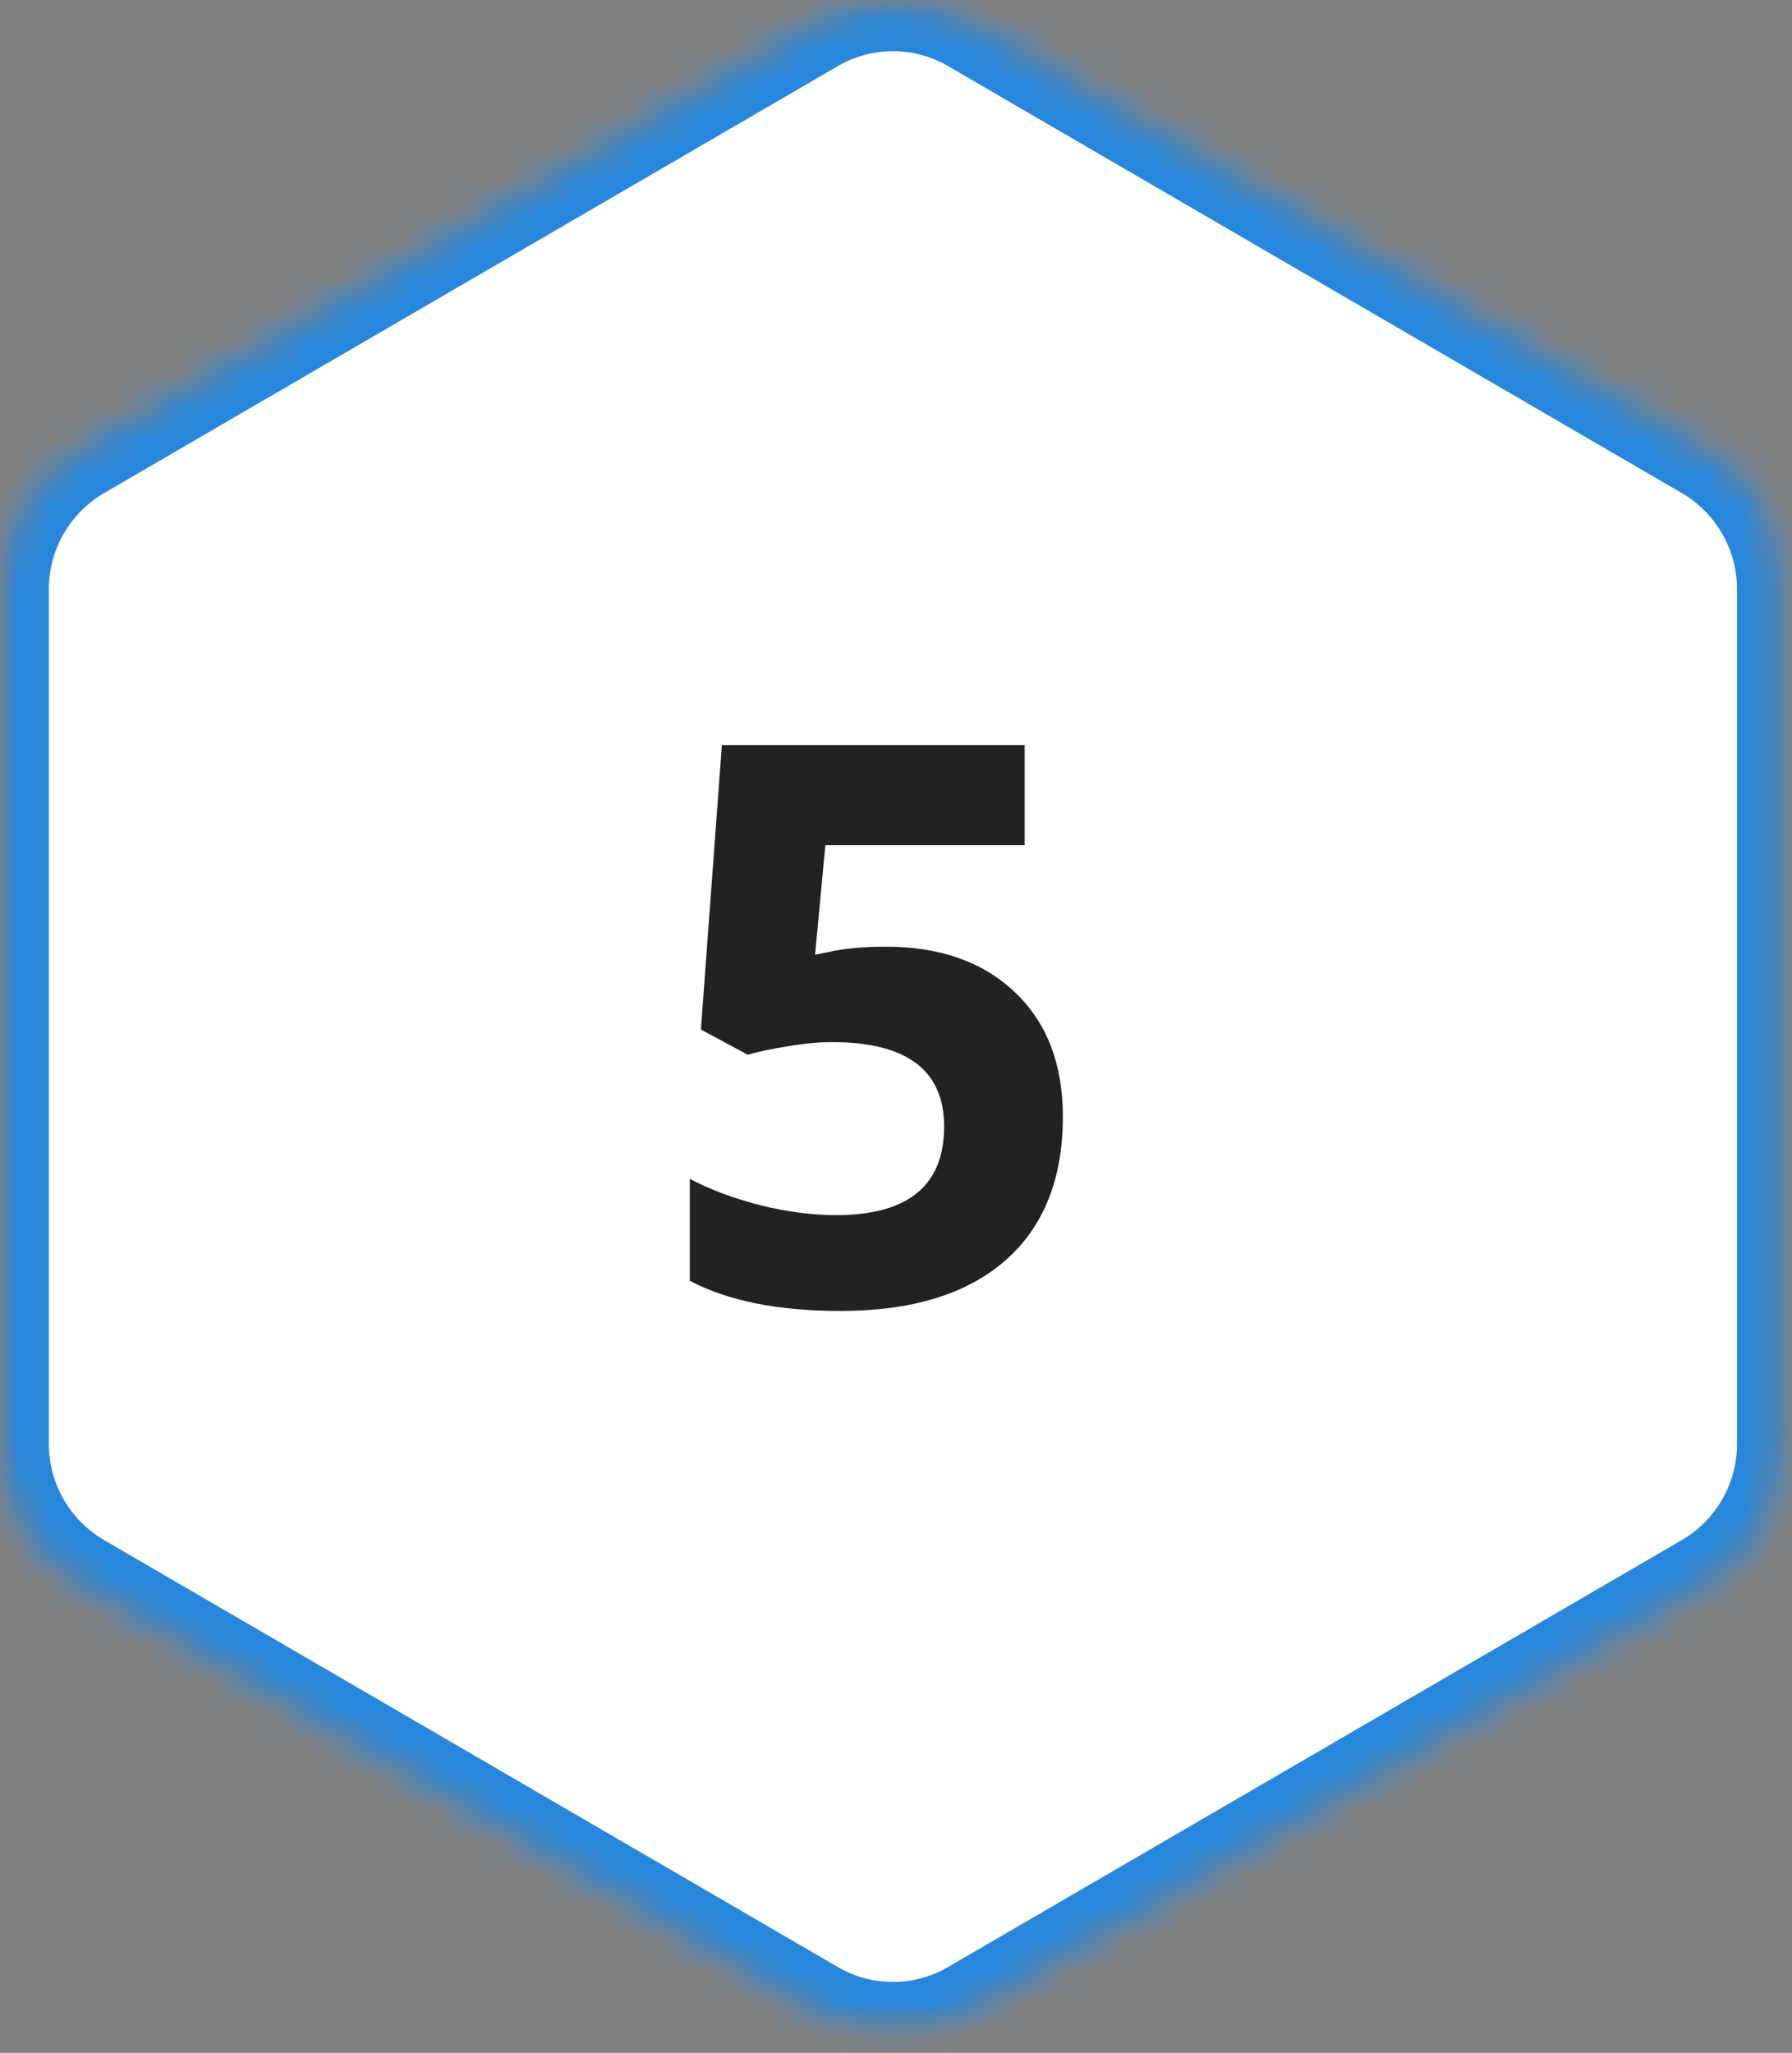
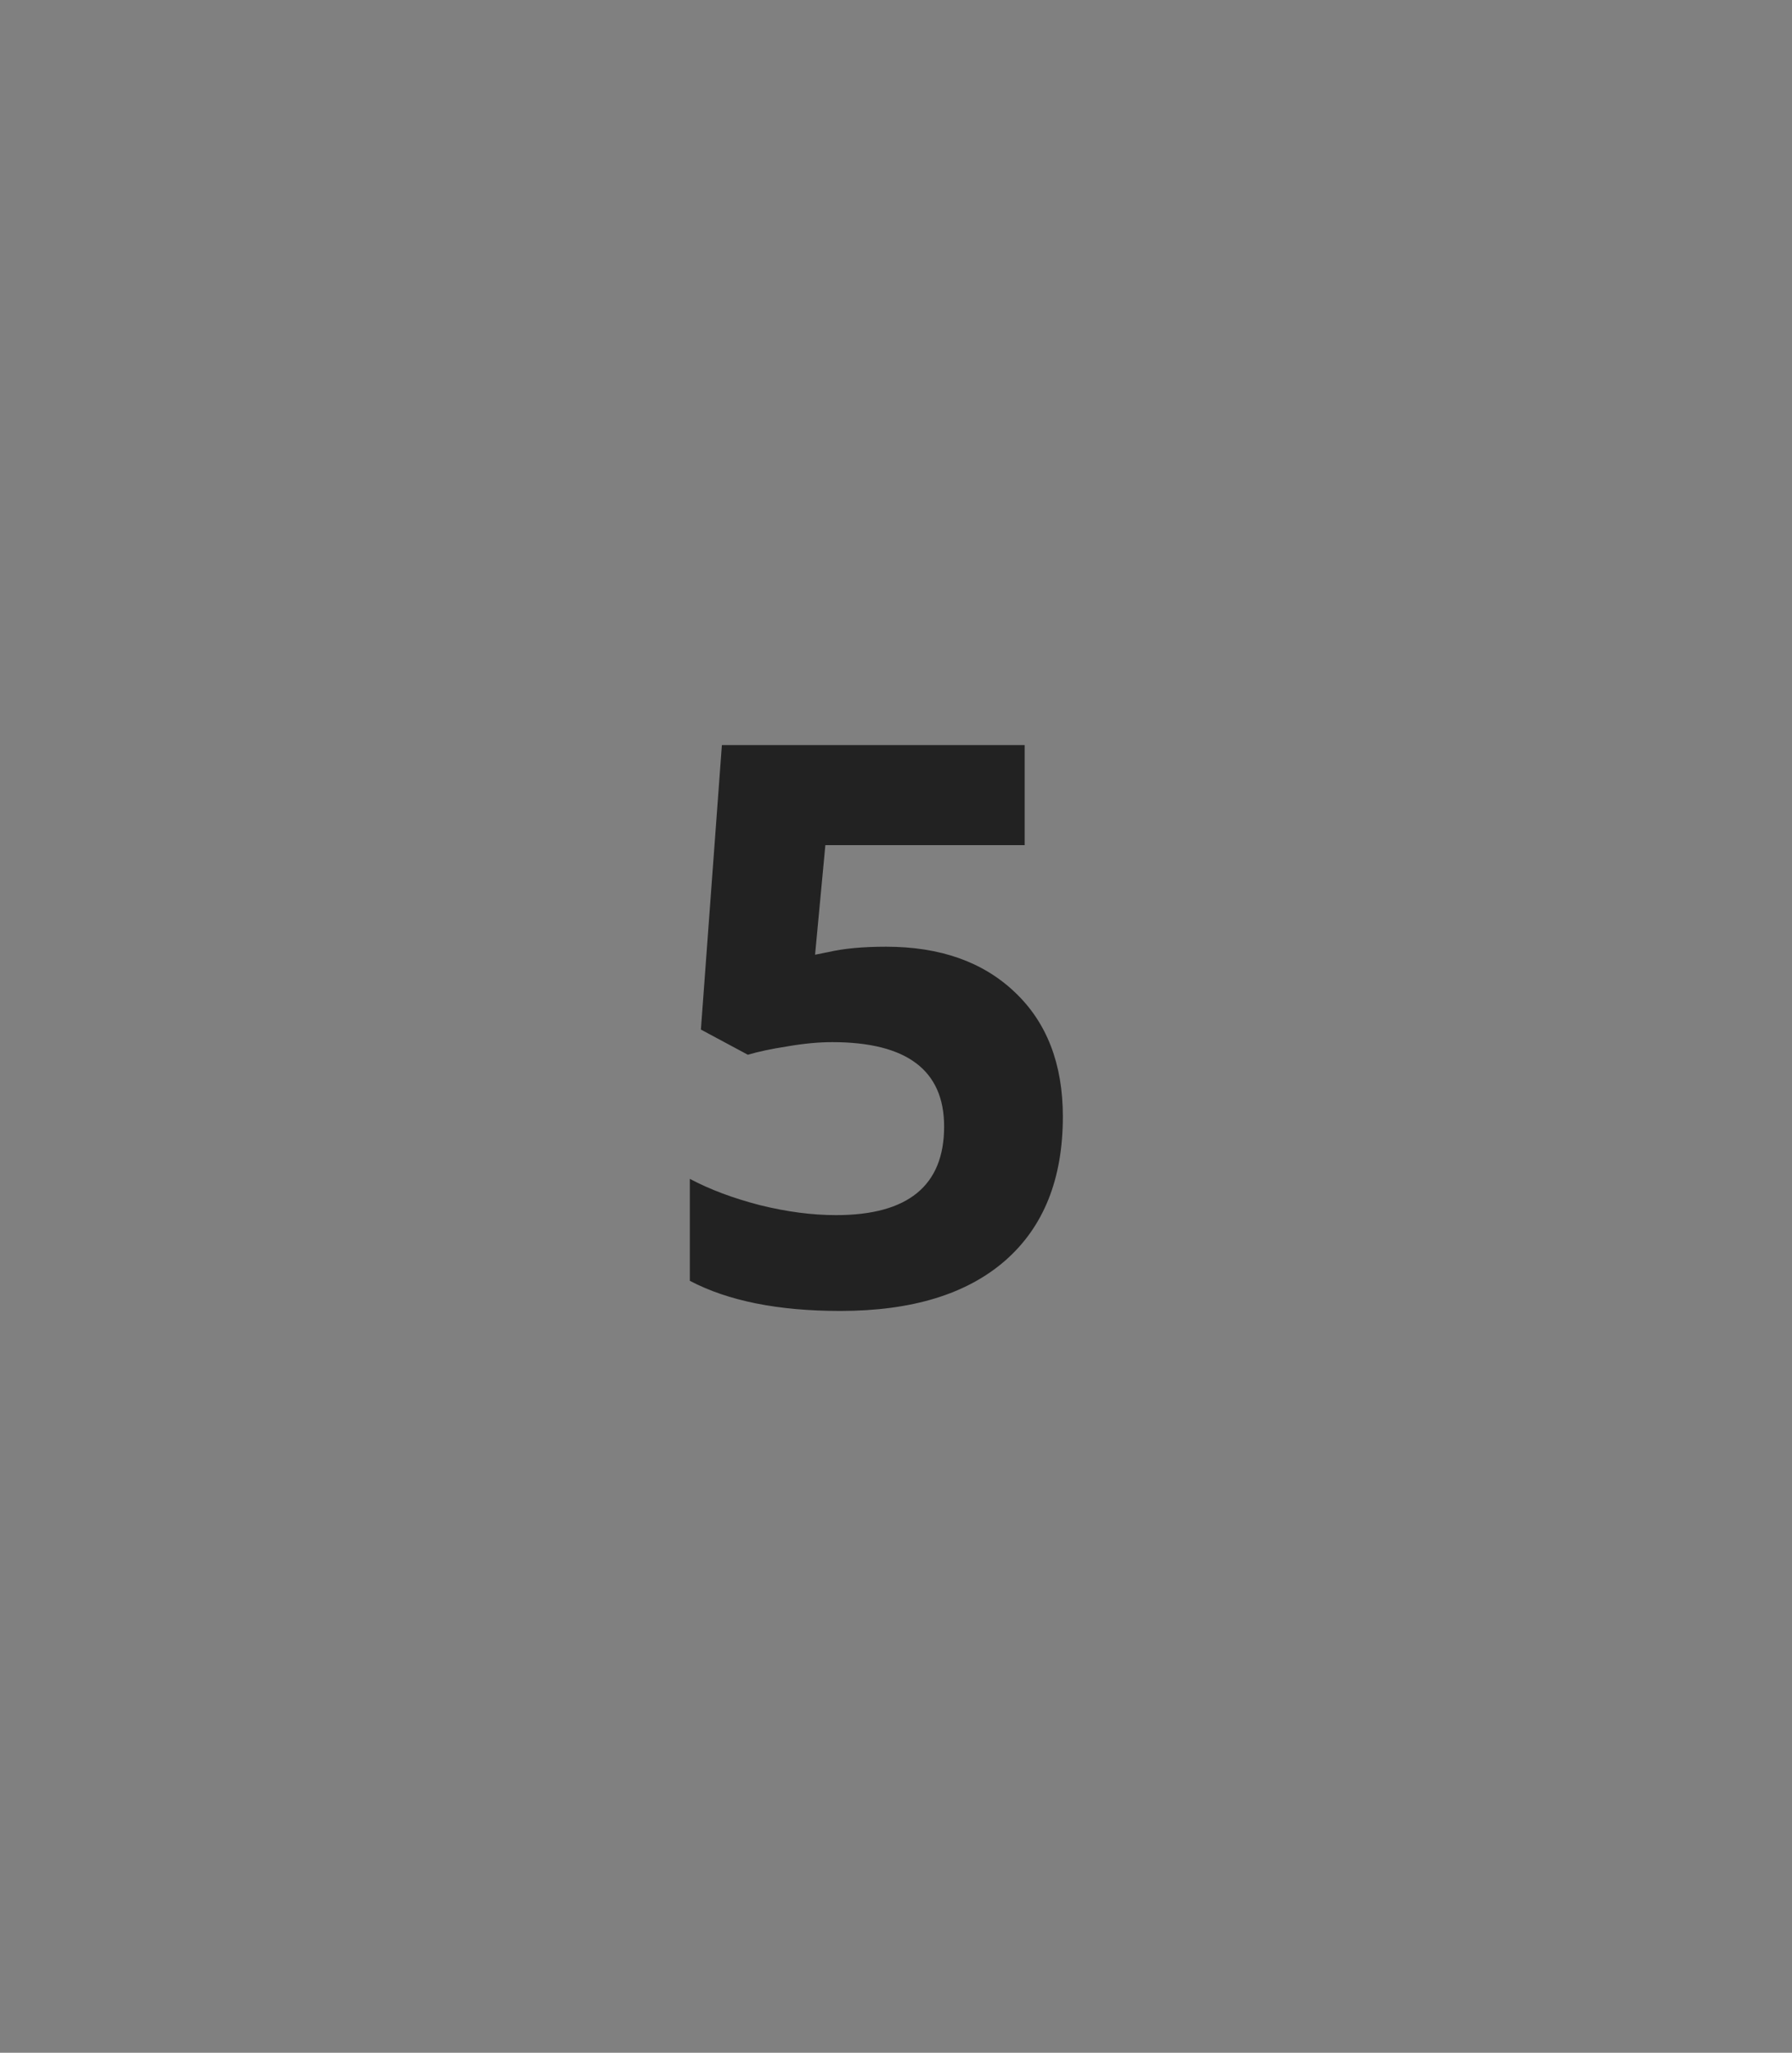
<svg xmlns="http://www.w3.org/2000/svg" width="55" height="63" viewBox="0 0 55 63" fill="none">
  <rect x="0" y="0" width="55" height="63" fill="#808080" stroke="none" />
  <mask id="mask0_60_25" style="mask-type:luminance" maskUnits="userSpaceOnUse" x="0" y="0" width="55" height="63">
    <path d="M1.5 1.5H53.312V61.167H1.5V1.5Z" fill="white" stroke="white" stroke-width="3" />
  </mask>
  <g mask="url(#mask0_60_25)">
    <mask id="mask1_60_25" style="mask-type:luminance" maskUnits="userSpaceOnUse" x="0" y="0" width="55" height="63">
-       <path d="M29.095 2.027L29.094 2.026C28.05 1.418 26.762 1.418 25.719 2.026L25.718 2.027L3.198 15.131C3.198 15.131 3.198 15.131 3.197 15.131C3.197 15.131 3.197 15.131 3.197 15.131C2.146 15.744 1.5 16.866 1.5 18.079V44.319C1.5 45.533 2.147 46.655 3.198 47.268L25.718 60.371L25.719 60.372C26.762 60.98 28.05 60.98 29.094 60.372L29.095 60.371L51.614 47.268C51.615 47.268 51.615 47.268 51.615 47.268C52.666 46.655 53.312 45.533 53.312 44.319V18.079C53.312 16.866 52.666 15.744 51.615 15.131L29.095 2.027ZM29.095 2.027L51.614 15.131L29.095 2.027Z" fill="white" stroke="white" stroke-width="3" />
-     </mask>
+       </mask>
    <g mask="url(#mask1_60_25)">
-       <path d="M29.849 0.73L52.37 13.835C53.88 14.715 54.812 16.329 54.812 18.079V44.319C54.812 46.069 53.88 47.684 52.37 48.564L29.849 61.668C28.339 62.548 26.474 62.548 24.964 61.668L2.443 48.564C0.932 47.684 0 46.069 0 44.319V18.079C0 16.329 0.932 14.715 2.443 13.835L24.964 0.73C26.474 -0.15 28.339 -0.15 29.849 0.73Z" fill="white" stroke="url(#paint0_linear_60_25)" stroke-width="3" />
+       <path d="M29.849 0.73L52.37 13.835C53.88 14.715 54.812 16.329 54.812 18.079C54.812 46.069 53.88 47.684 52.37 48.564L29.849 61.668C28.339 62.548 26.474 62.548 24.964 61.668L2.443 48.564C0.932 47.684 0 46.069 0 44.319V18.079C0 16.329 0.932 14.715 2.443 13.835L24.964 0.73C26.474 -0.15 28.339 -0.15 29.849 0.73Z" fill="white" stroke="url(#paint0_linear_60_25)" stroke-width="3" />
    </g>
  </g>
  <path d="M27.195 29.055C28.852 29.055 30.168 29.52 31.145 30.449C32.129 31.379 32.621 32.652 32.621 34.27C32.621 36.184 32.031 37.656 30.852 38.688C29.672 39.719 27.984 40.234 25.789 40.234C23.883 40.234 22.344 39.926 21.172 39.309V36.18C21.789 36.508 22.508 36.777 23.328 36.988C24.148 37.191 24.926 37.293 25.66 37.293C27.871 37.293 28.977 36.387 28.977 34.574C28.977 32.848 27.832 31.984 25.543 31.984C25.129 31.984 24.672 32.027 24.172 32.113C23.672 32.191 23.266 32.277 22.953 32.371L21.512 31.598L22.156 22.867H31.449V25.938H25.332L25.016 29.301L25.426 29.219C25.902 29.109 26.492 29.055 27.195 29.055Z" fill="#222222" />
  <defs>
    <linearGradient id="paint0_linear_60_25" x1="13.703" y1="15.635" x2="13.703" y2="15.635" gradientUnits="userSpaceOnUse">
      <stop offset="1" stop-color="#00C0D9" />
      <stop stop-color="#4E4EDE" />
    </linearGradient>
  </defs>
</svg>